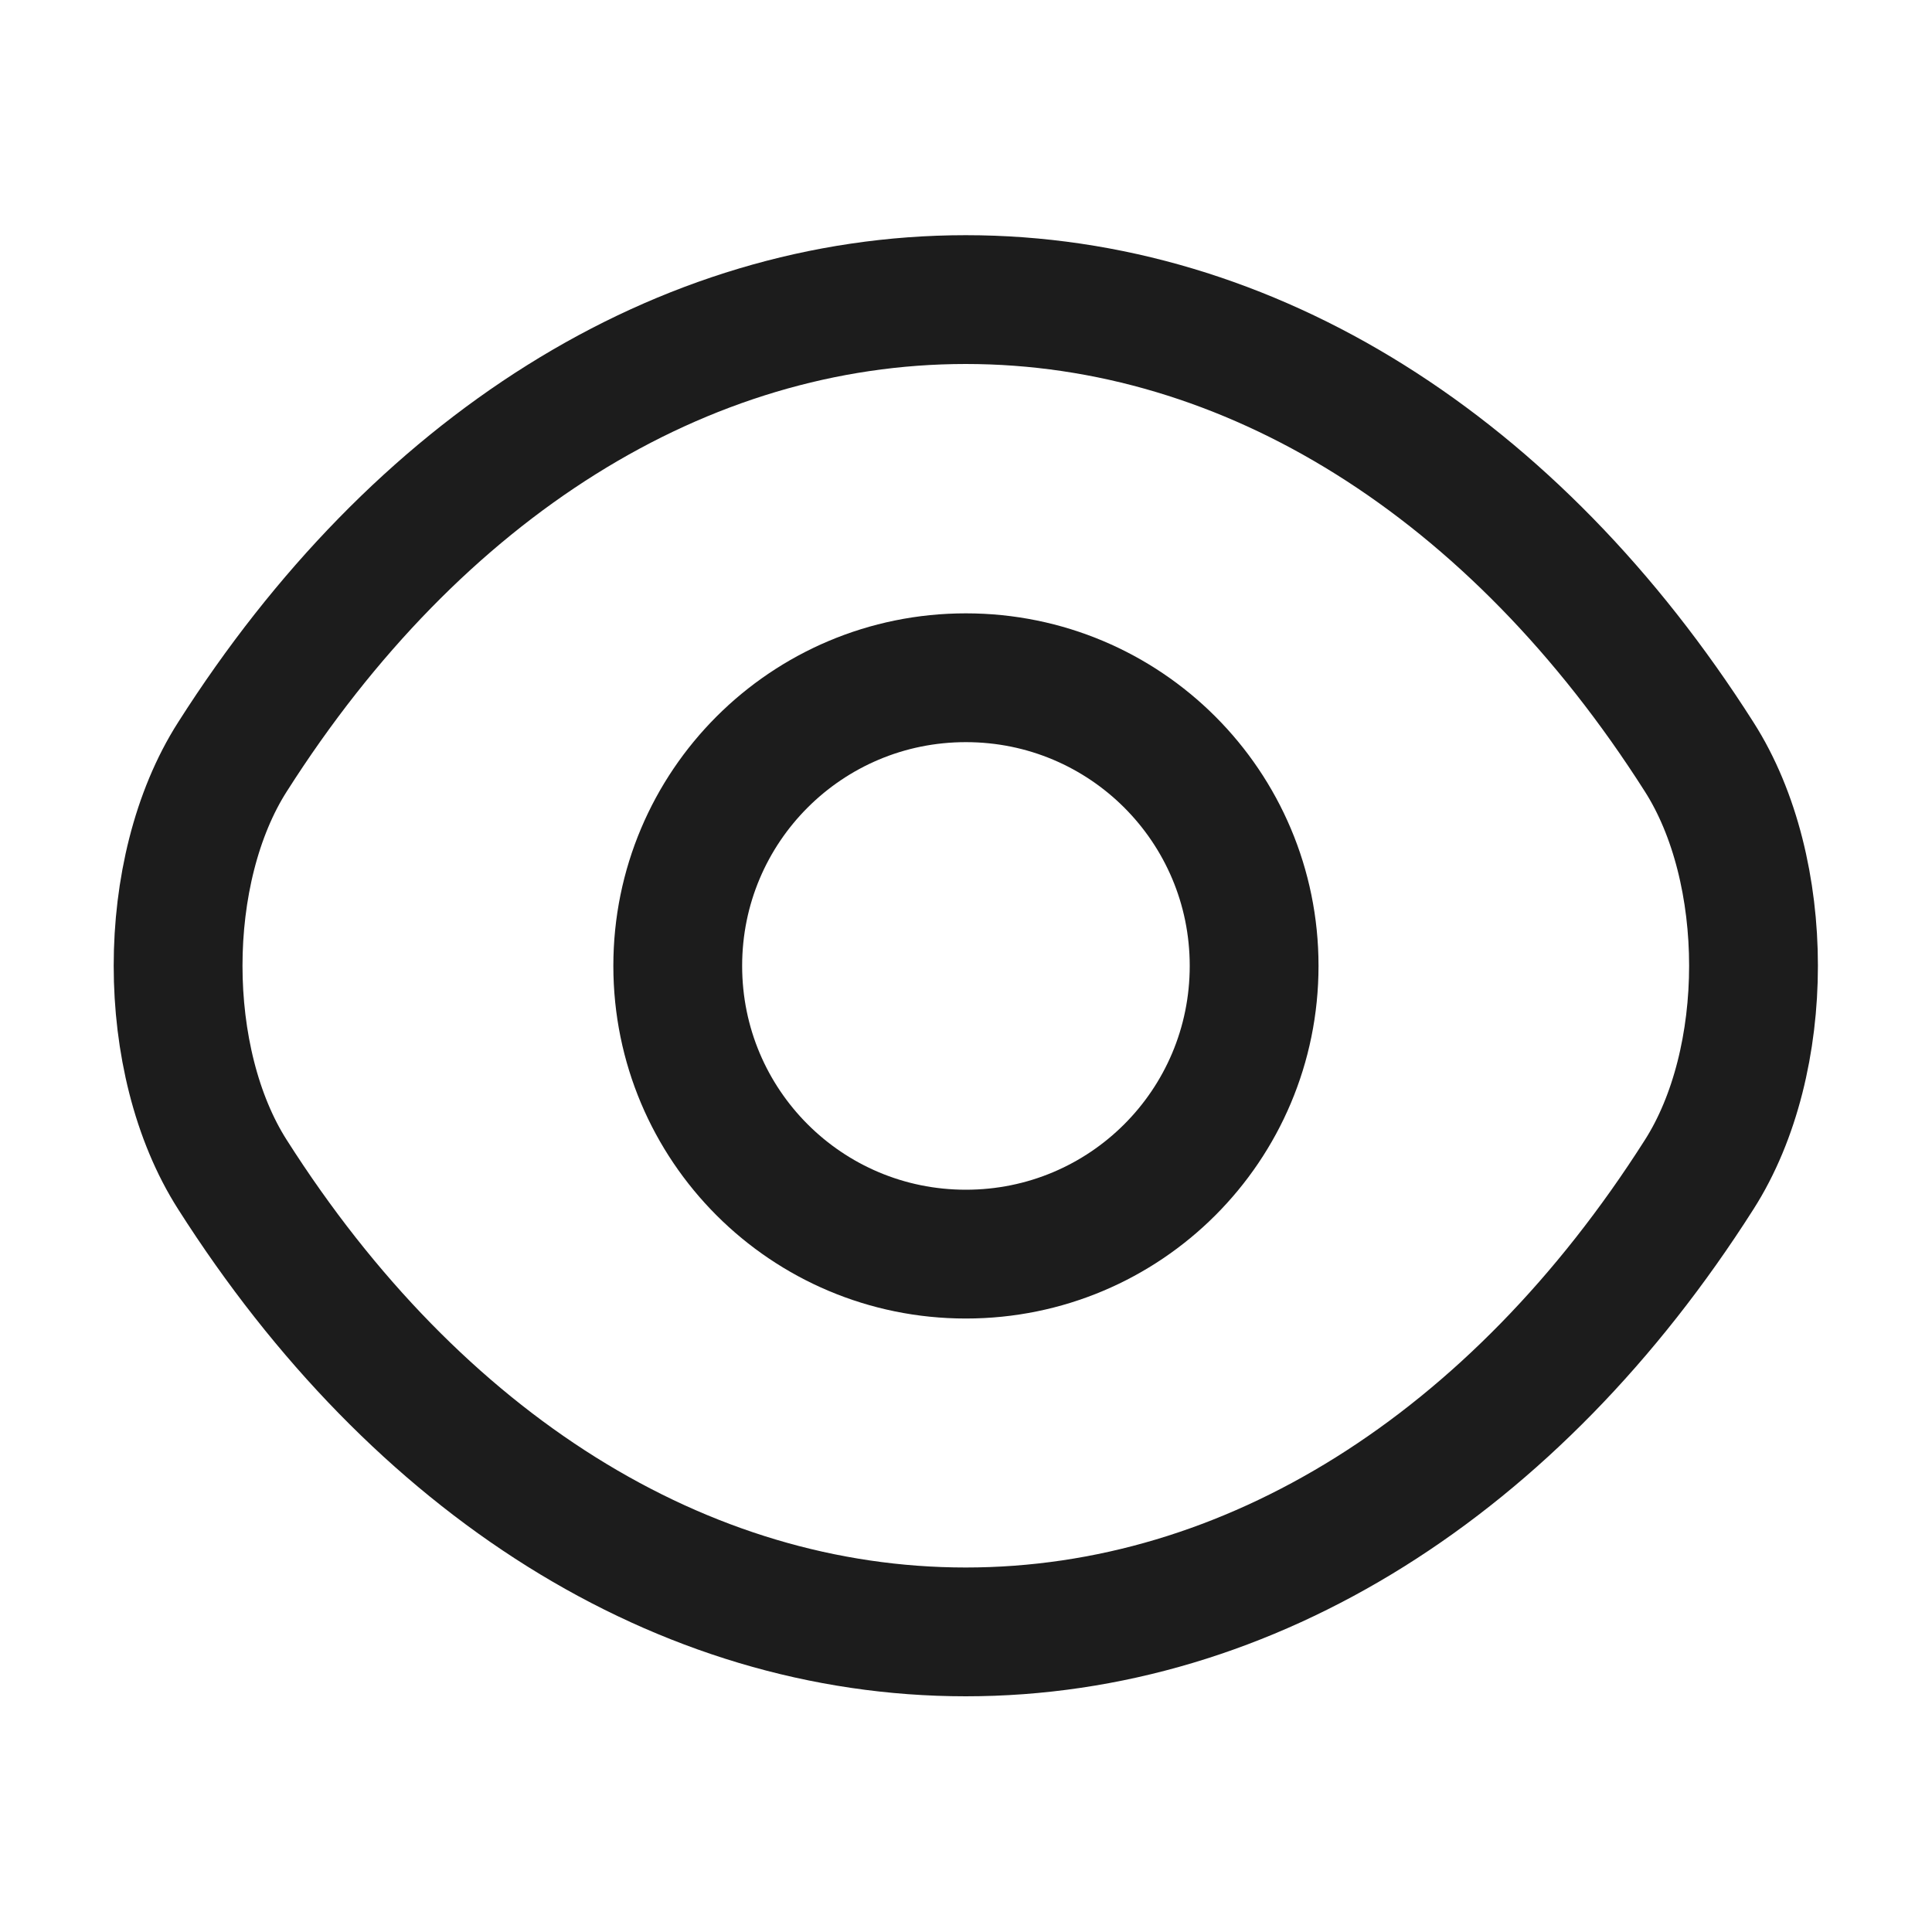
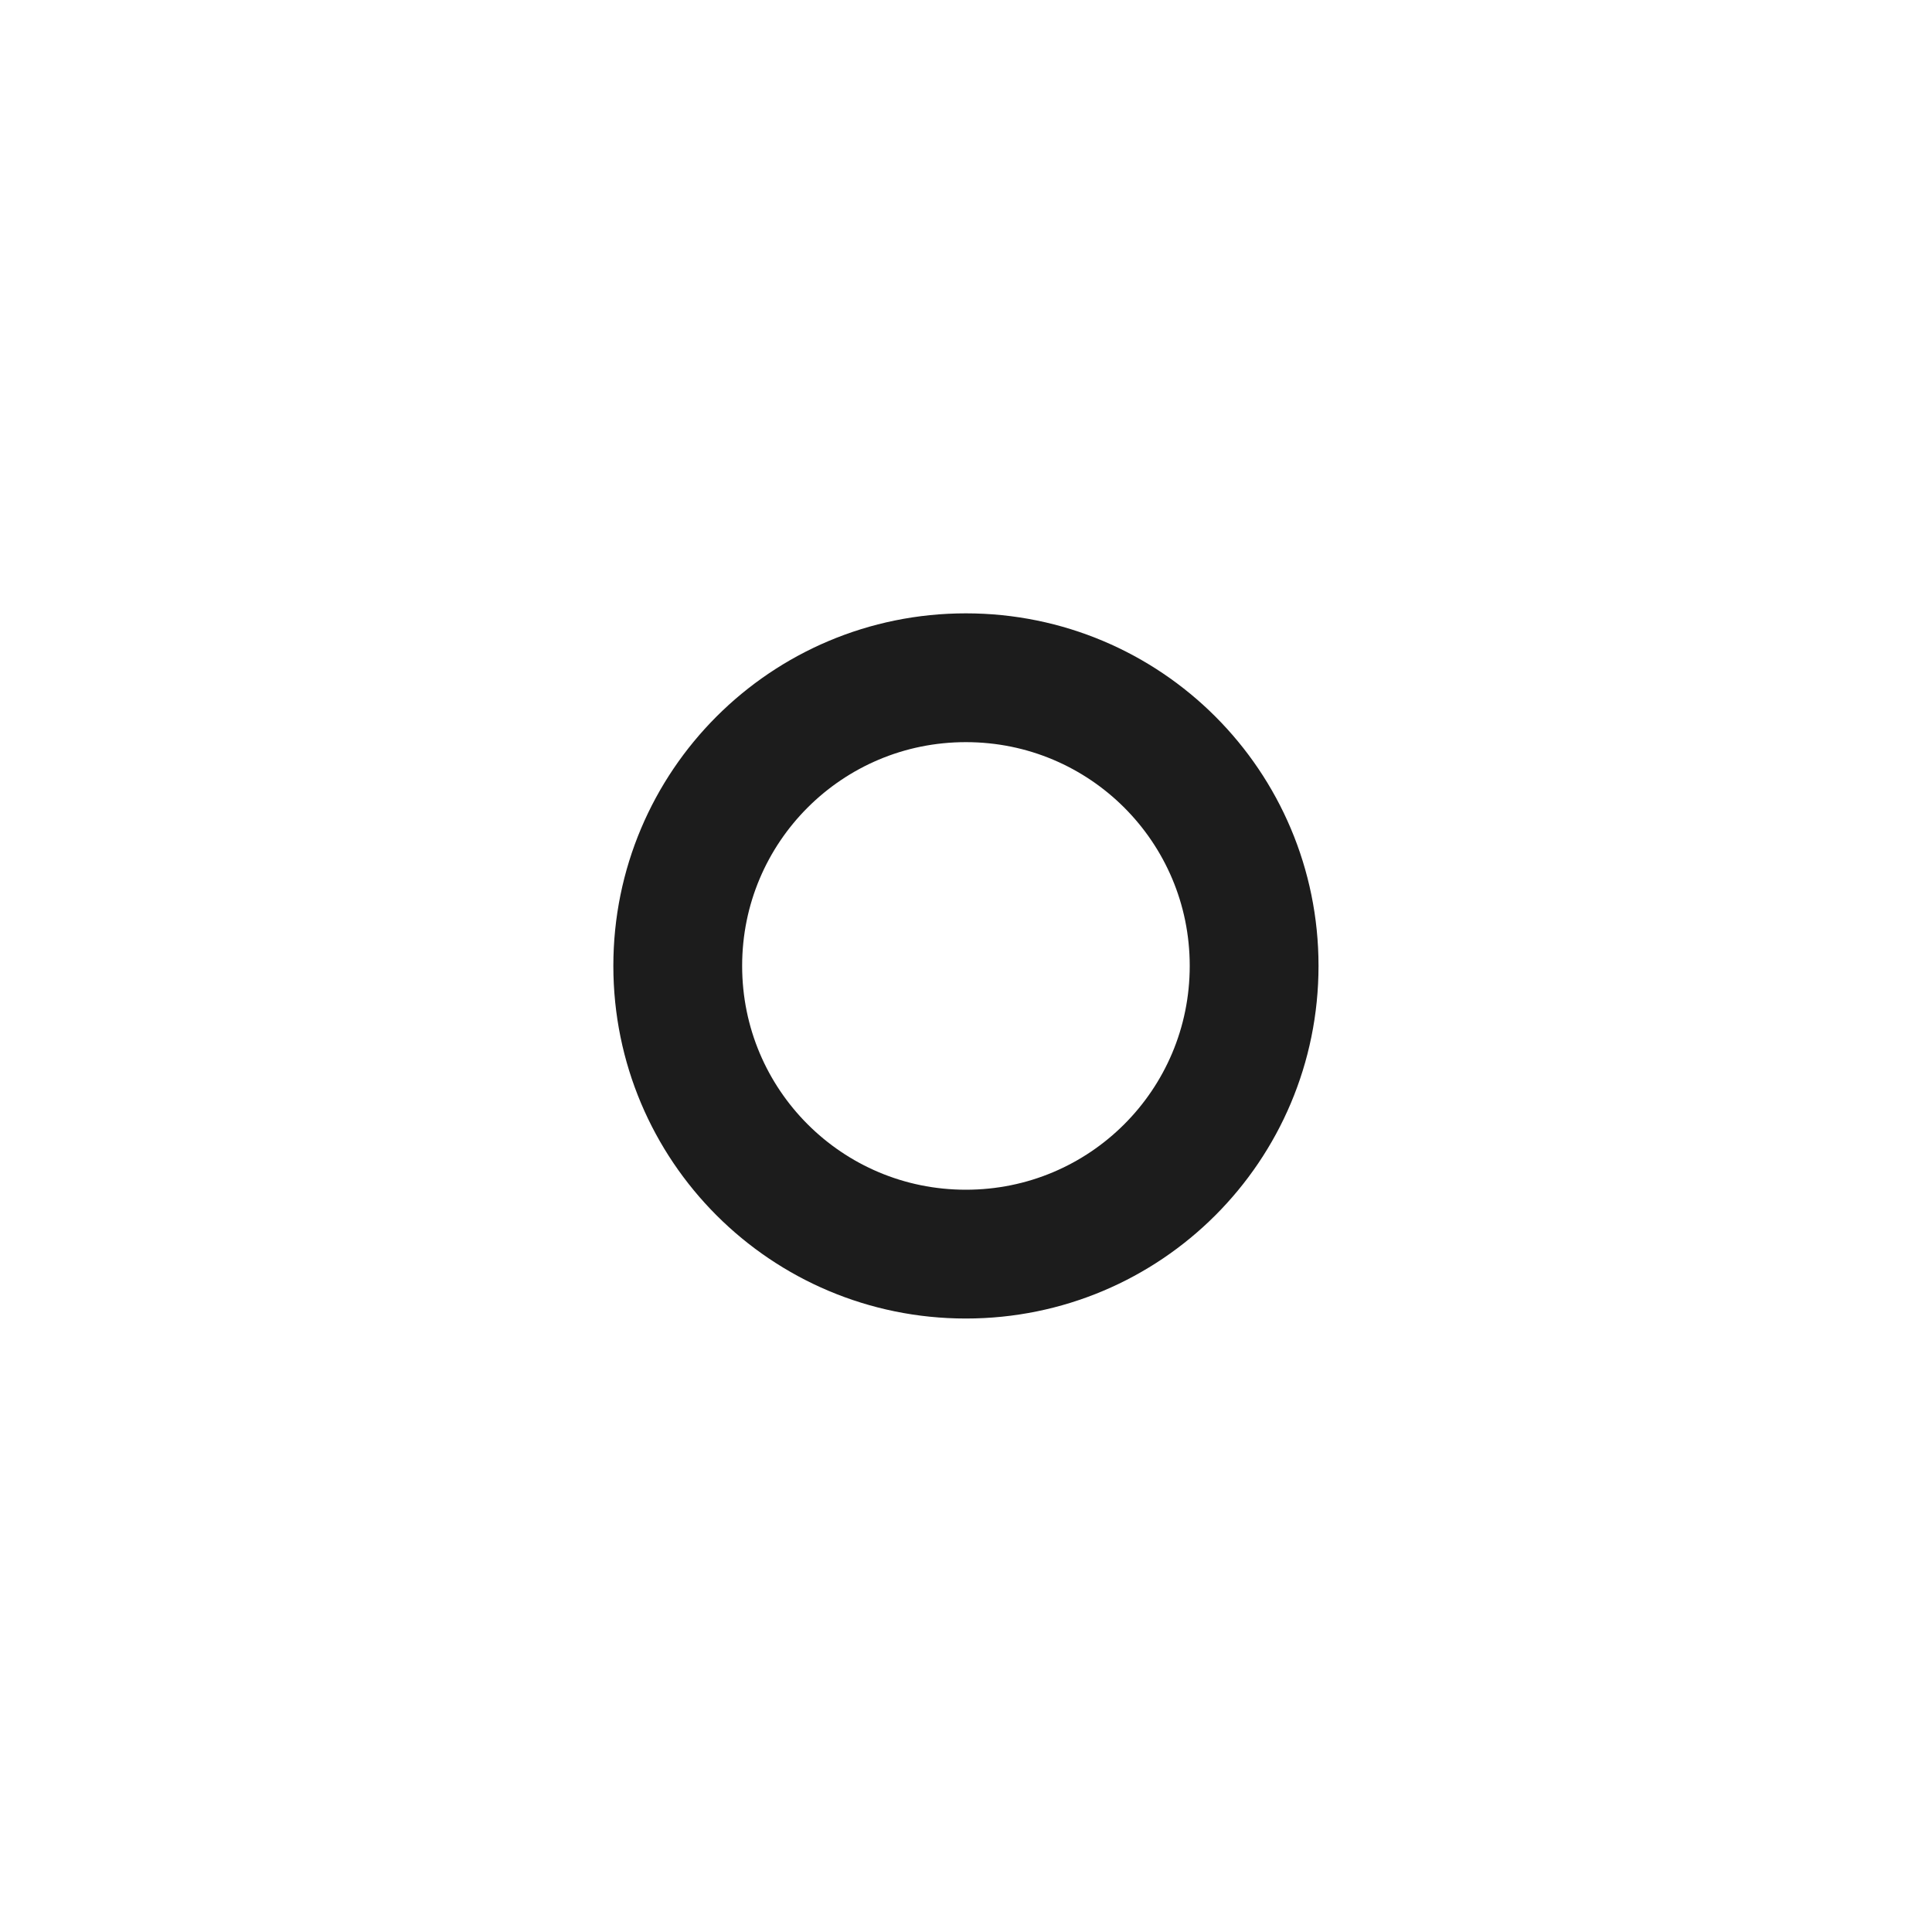
<svg xmlns="http://www.w3.org/2000/svg" width="15" height="15" viewBox="0 0 15 15" fill="none">
  <path d="M9.737 7.499C9.737 8.737 8.737 9.737 7.499 9.737C6.262 9.737 5.262 8.737 5.262 7.499C5.262 6.262 6.262 5.262 7.499 5.262C8.737 5.262 9.737 6.262 9.737 7.499Z" stroke="#1C1C1C" stroke-linecap="round" stroke-linejoin="round" />
-   <path d="M7.498 12.67C9.705 12.67 11.761 11.37 13.192 9.12C13.755 8.239 13.755 6.757 13.192 5.876C11.761 3.626 9.705 2.326 7.498 2.326C5.292 2.326 3.236 3.626 1.805 5.876C1.242 6.757 1.242 8.239 1.805 9.12C3.236 11.37 5.292 12.67 7.498 12.67Z" stroke="#1C1C1C" stroke-linecap="round" stroke-linejoin="round" />
</svg>